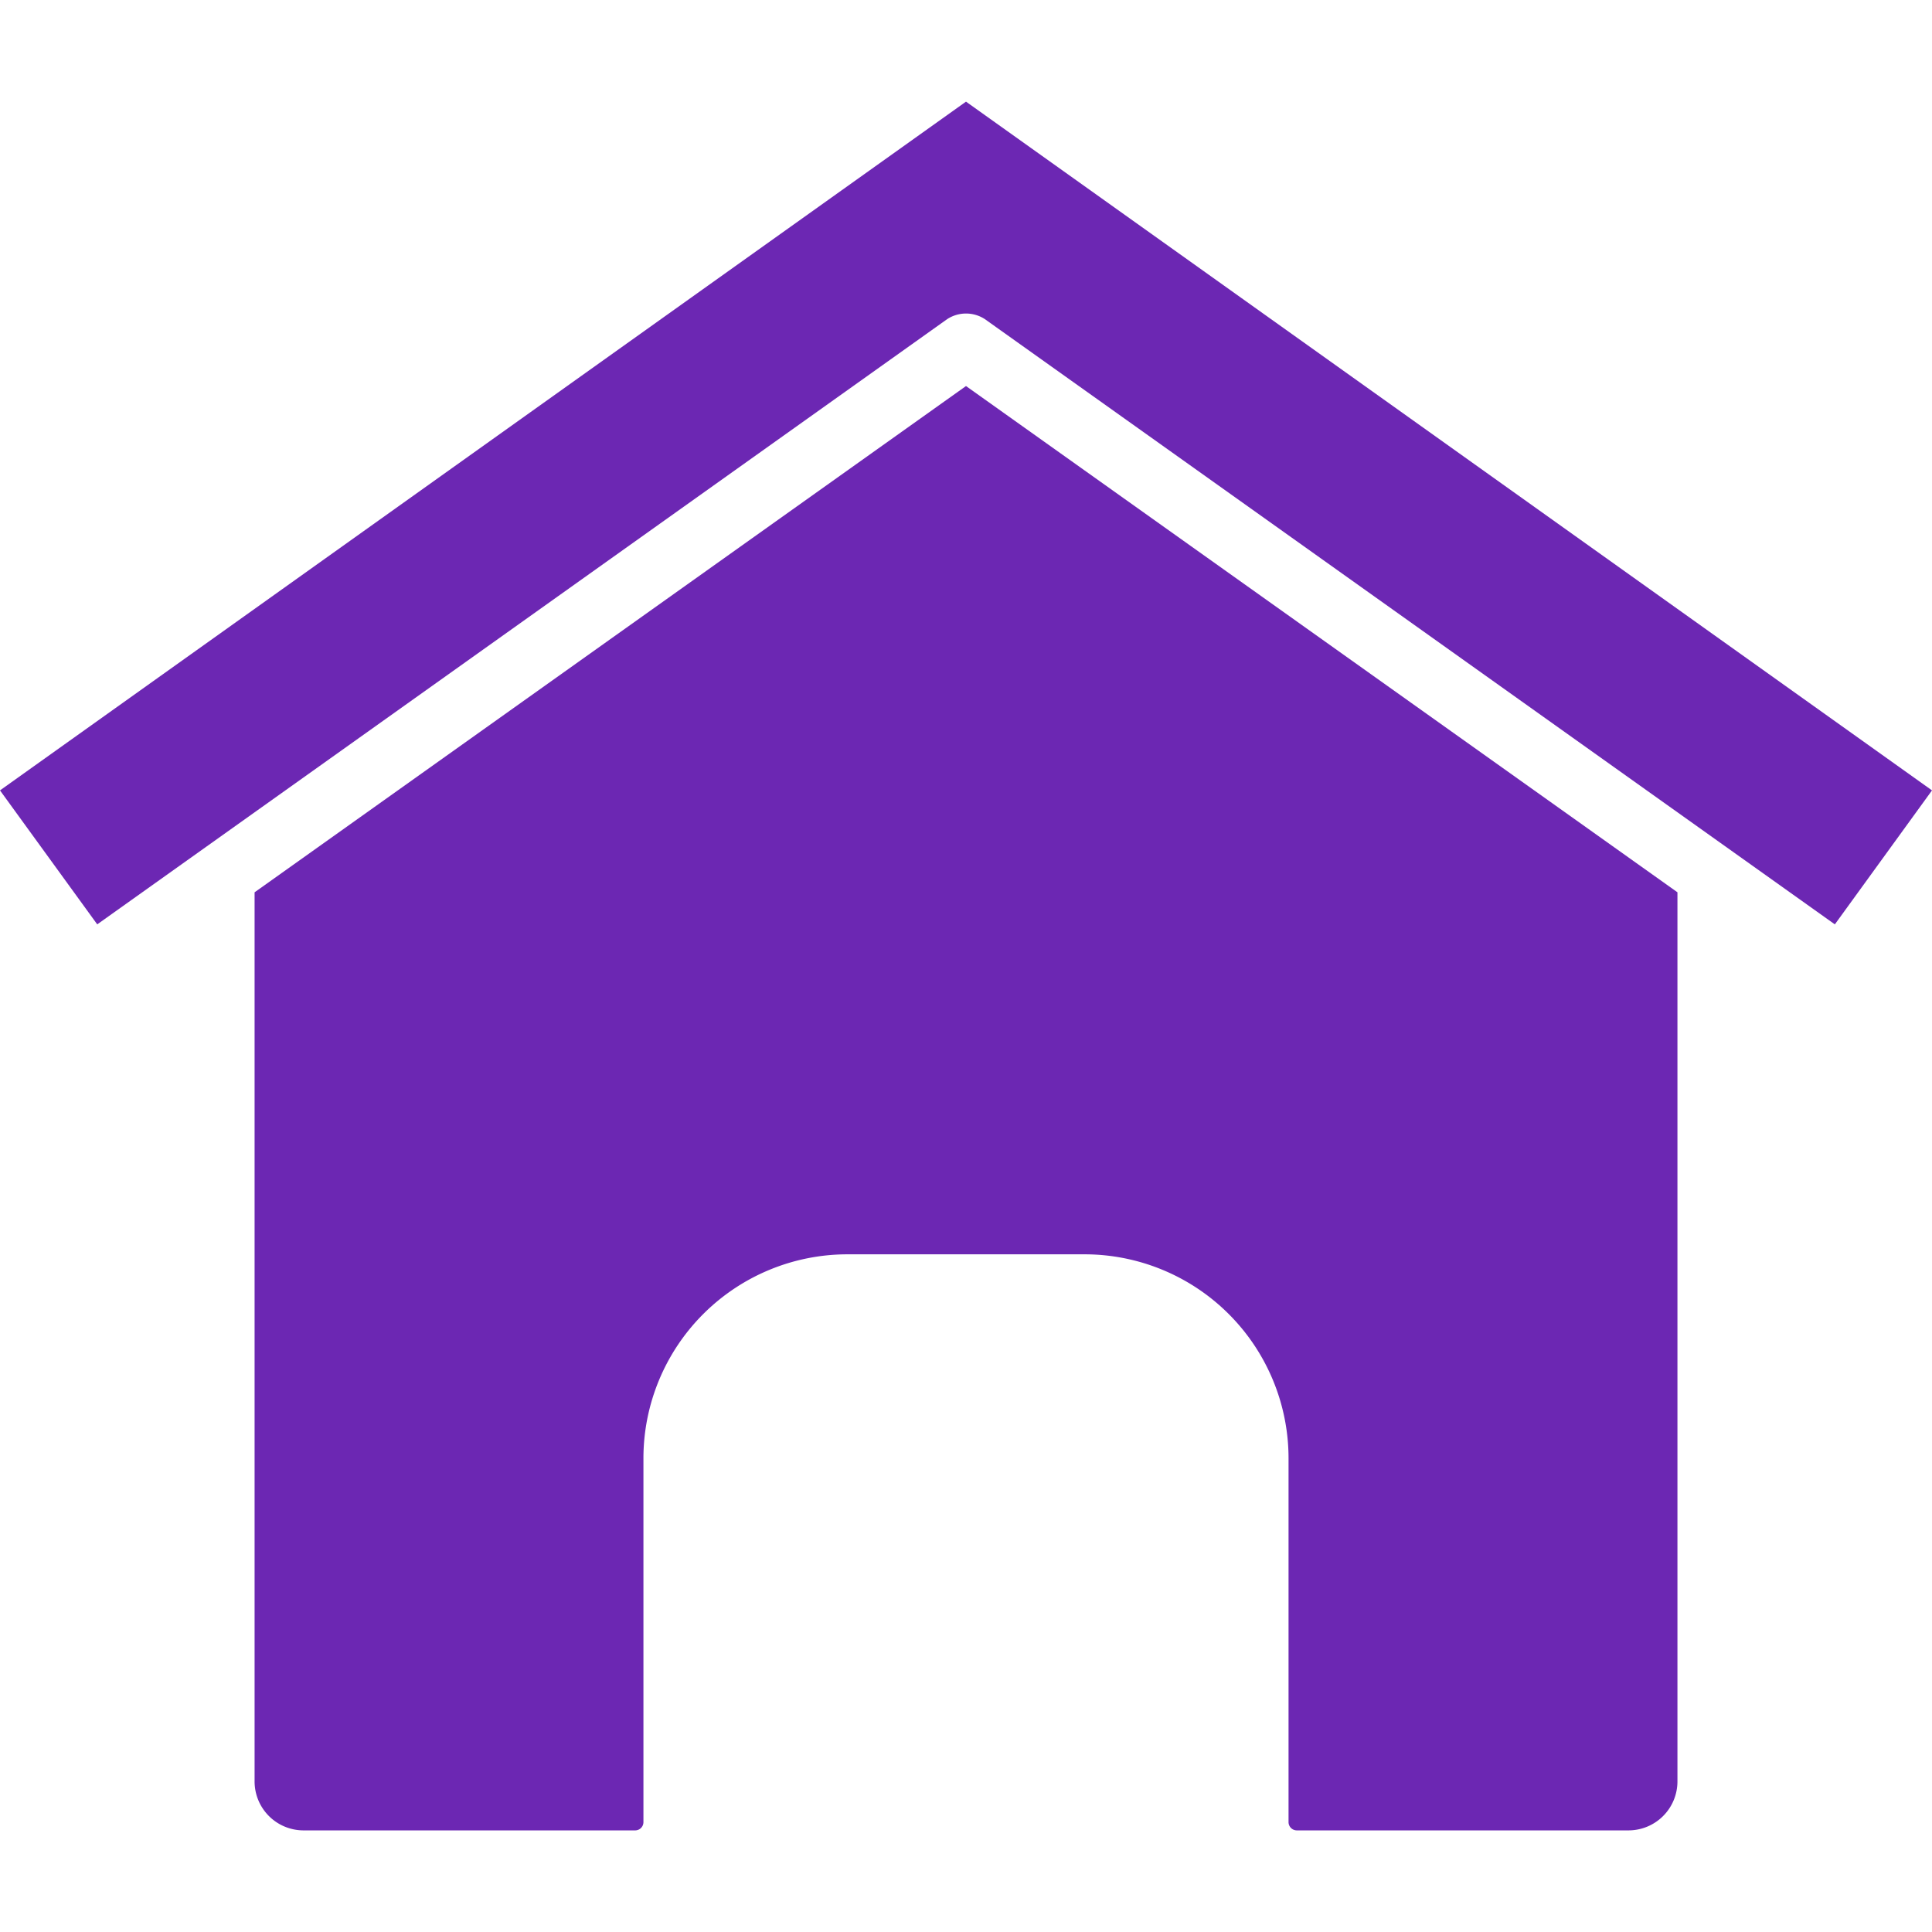
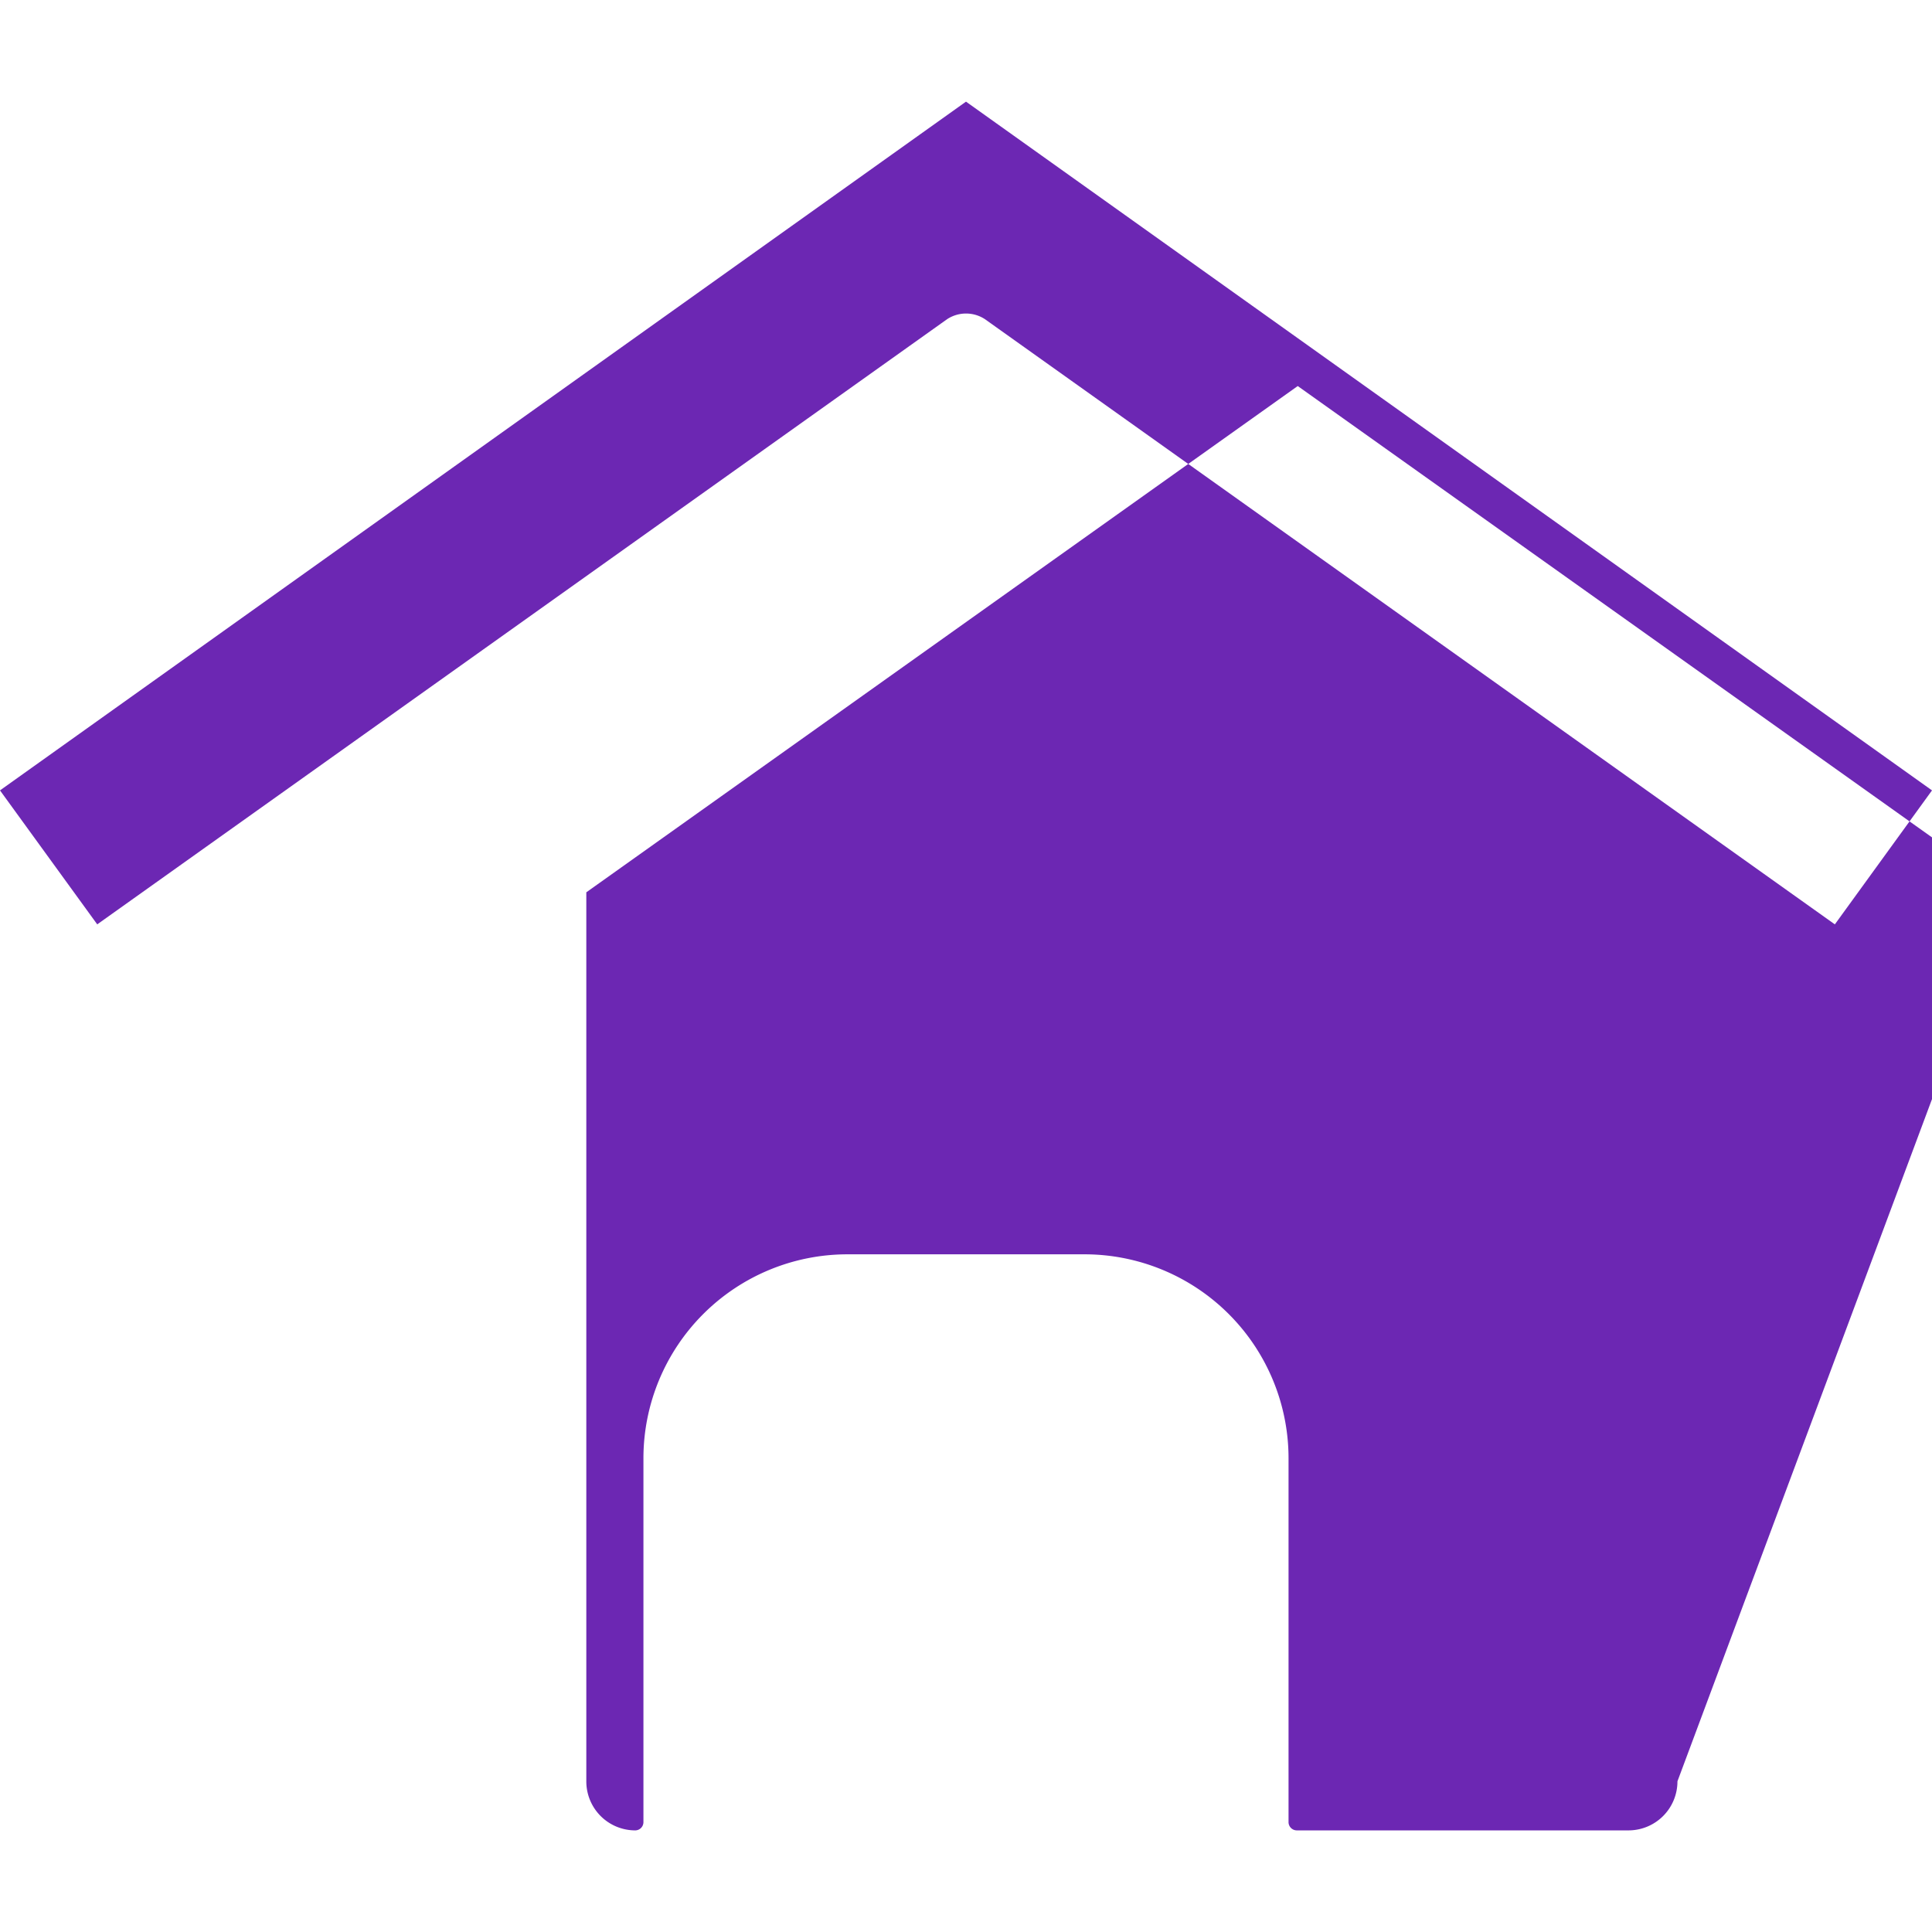
<svg xmlns="http://www.w3.org/2000/svg" id="Layer_1" height="512" viewBox="0 0 512 512" width="512" data-name="Layer 1">
-   <path d="m256 26.938-256 182.524 25.768 35.505 225.225-160.379a9.132 9.132 0 0 1 10.029 0l225.231 160.379 25.747-35.505zm188.54 445.132a12.975 12.975 0 0 1 -12.98 13h-87.919a2.2 2.2 0 0 1 -2.165-2.143v-96.583a54.069 54.069 0 0 0 -54.057-53.936h-62.837a54.075 54.075 0 0 0 -54.065 53.936v96.584a2.19 2.19 0 0 1 -2.157 2.143h-87.912a12.975 12.975 0 0 1 -12.98-13v-235.6l188.532-134.166 188.54 134.161z" fill="#6c27b3" fill-rule="evenodd" />
+   <path d="m256 26.938-256 182.524 25.768 35.505 225.225-160.379a9.132 9.132 0 0 1 10.029 0l225.231 160.379 25.747-35.505zm188.54 445.132a12.975 12.975 0 0 1 -12.98 13h-87.919a2.2 2.2 0 0 1 -2.165-2.143v-96.583a54.069 54.069 0 0 0 -54.057-53.936h-62.837a54.075 54.075 0 0 0 -54.065 53.936v96.584a2.19 2.19 0 0 1 -2.157 2.143a12.975 12.975 0 0 1 -12.98-13v-235.6l188.532-134.166 188.54 134.161z" fill="#6c27b3" fill-rule="evenodd" />
</svg>